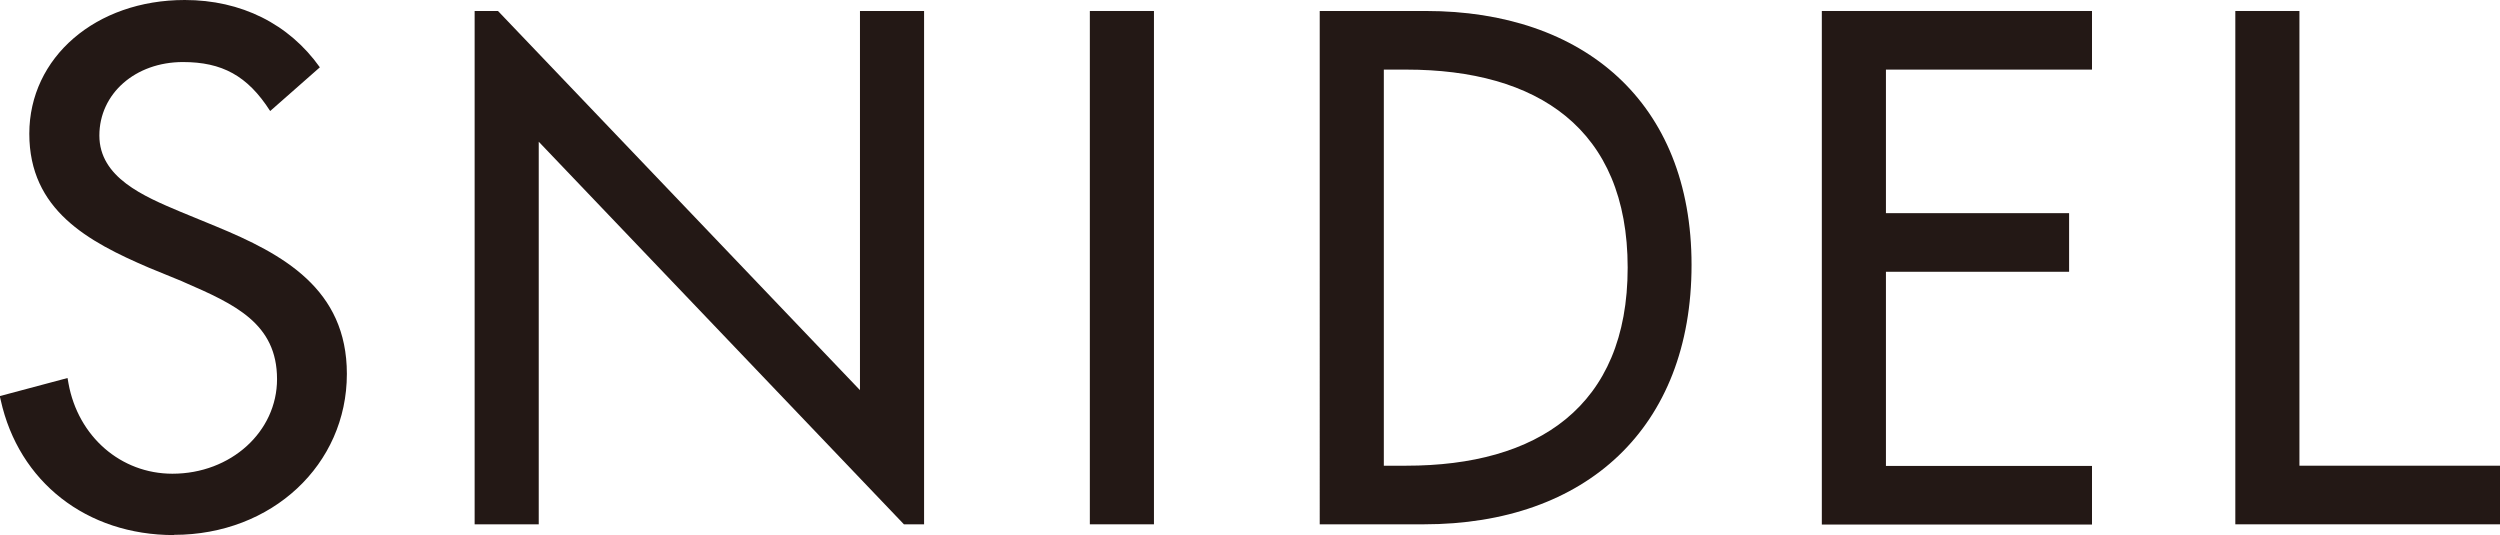
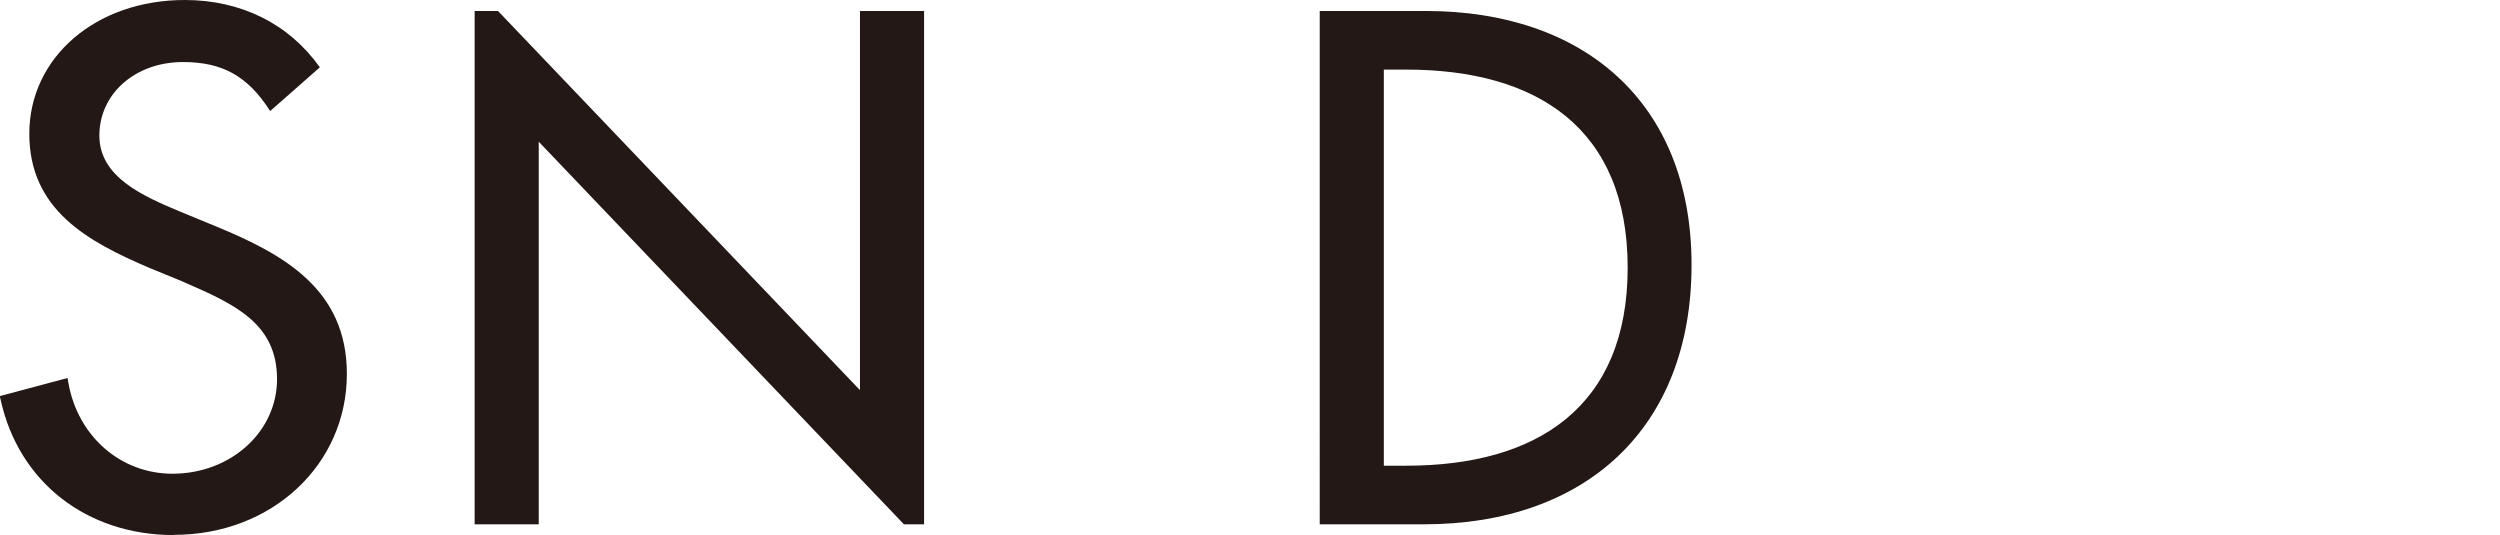
<svg xmlns="http://www.w3.org/2000/svg" id="_レイヤー_2" viewBox="0 0 109.19 23.37">
  <defs>
    <style>.cls-1{fill:#231815;stroke-width:0px;}</style>
  </defs>
  <g id="_テキスト">
-     <path class="cls-1" d="M50.4,22.9h-2.8V.48h2.8v22.42Z" />
    <path class="cls-1" d="M57.64.48h4.64c6.87,0,11.6,3.97,11.6,11.09s-4.61,11.33-11.69,11.33h-4.55V.48ZM60.44,20.34h.98c5.71,0,9.67-2.56,9.67-8.65s-3.96-8.65-9.67-8.65h-.98v17.31Z" />
-     <path class="cls-1" d="M79.57.48h11.8v2.56h-9v6.27h8v2.56h-8v8.48h9v2.56h-11.8V.48Z" />
-     <path class="cls-1" d="M100.43,20.34h8.76v2.56h-11.56V.48h2.8v19.86Z" />
    <polygon class="cls-1" points="37.56 .48 37.56 17.04 21.75 .48 20.73 .48 20.73 22.9 23.53 22.9 23.53 6.19 39.48 22.9 40.36 22.9 40.36 .48 37.56 .48" />
    <path class="cls-1" d="M7.6,23.37c-3.82,0-6.78-2.32-7.57-5.9l-.04-.17,2.96-.79.04.23c.42,2.33,2.29,3.95,4.54,3.95,2.56,0,4.57-1.84,4.57-4.13,0-2.43-1.84-3.27-4.05-4.23l-.11-.05-1.44-.59c-2.66-1.14-5.22-2.52-5.22-5.85S4.18,0,8.07,0c2.46,0,4.55,1.04,5.9,2.94l-2.17,1.91c-.99-1.55-2.11-2.14-3.81-2.14-2.08,0-3.65,1.38-3.65,3.21s1.93,2.65,3.52,3.32l1.58.65c2.93,1.21,5.71,2.73,5.71,6.44,0,3.96-3.27,7.03-7.55,7.03Z" />
  </g>
</svg>